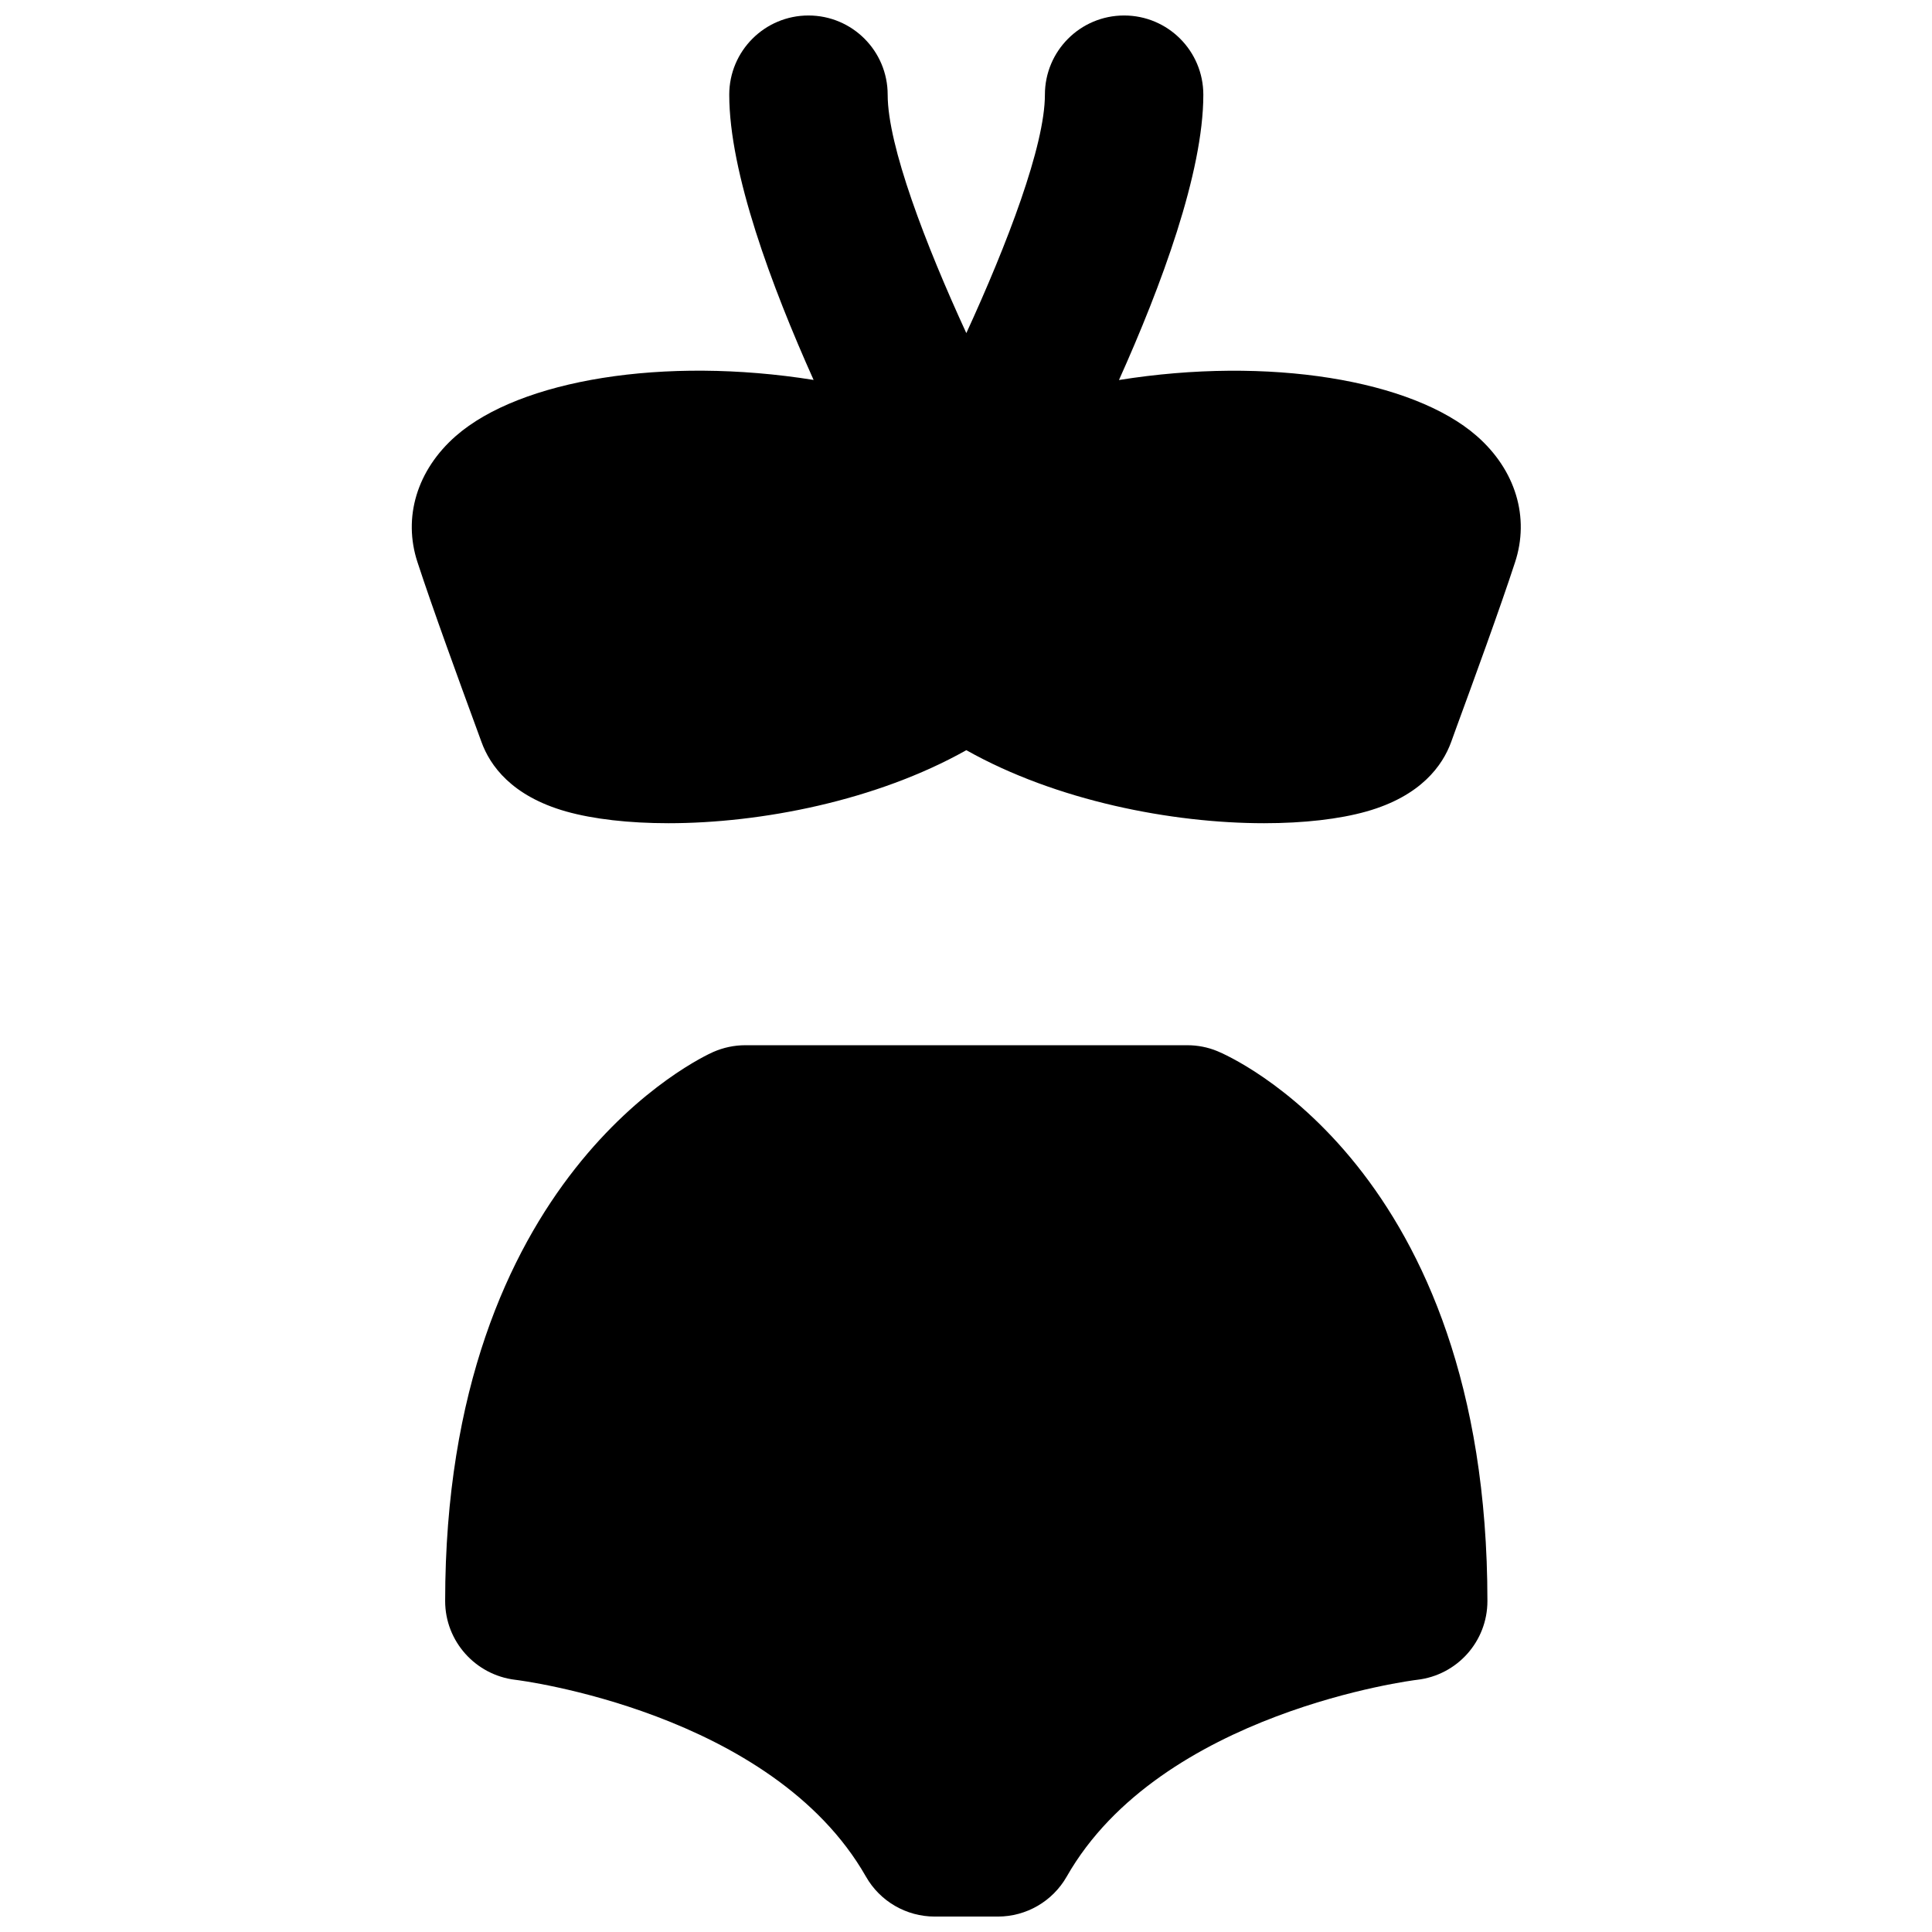
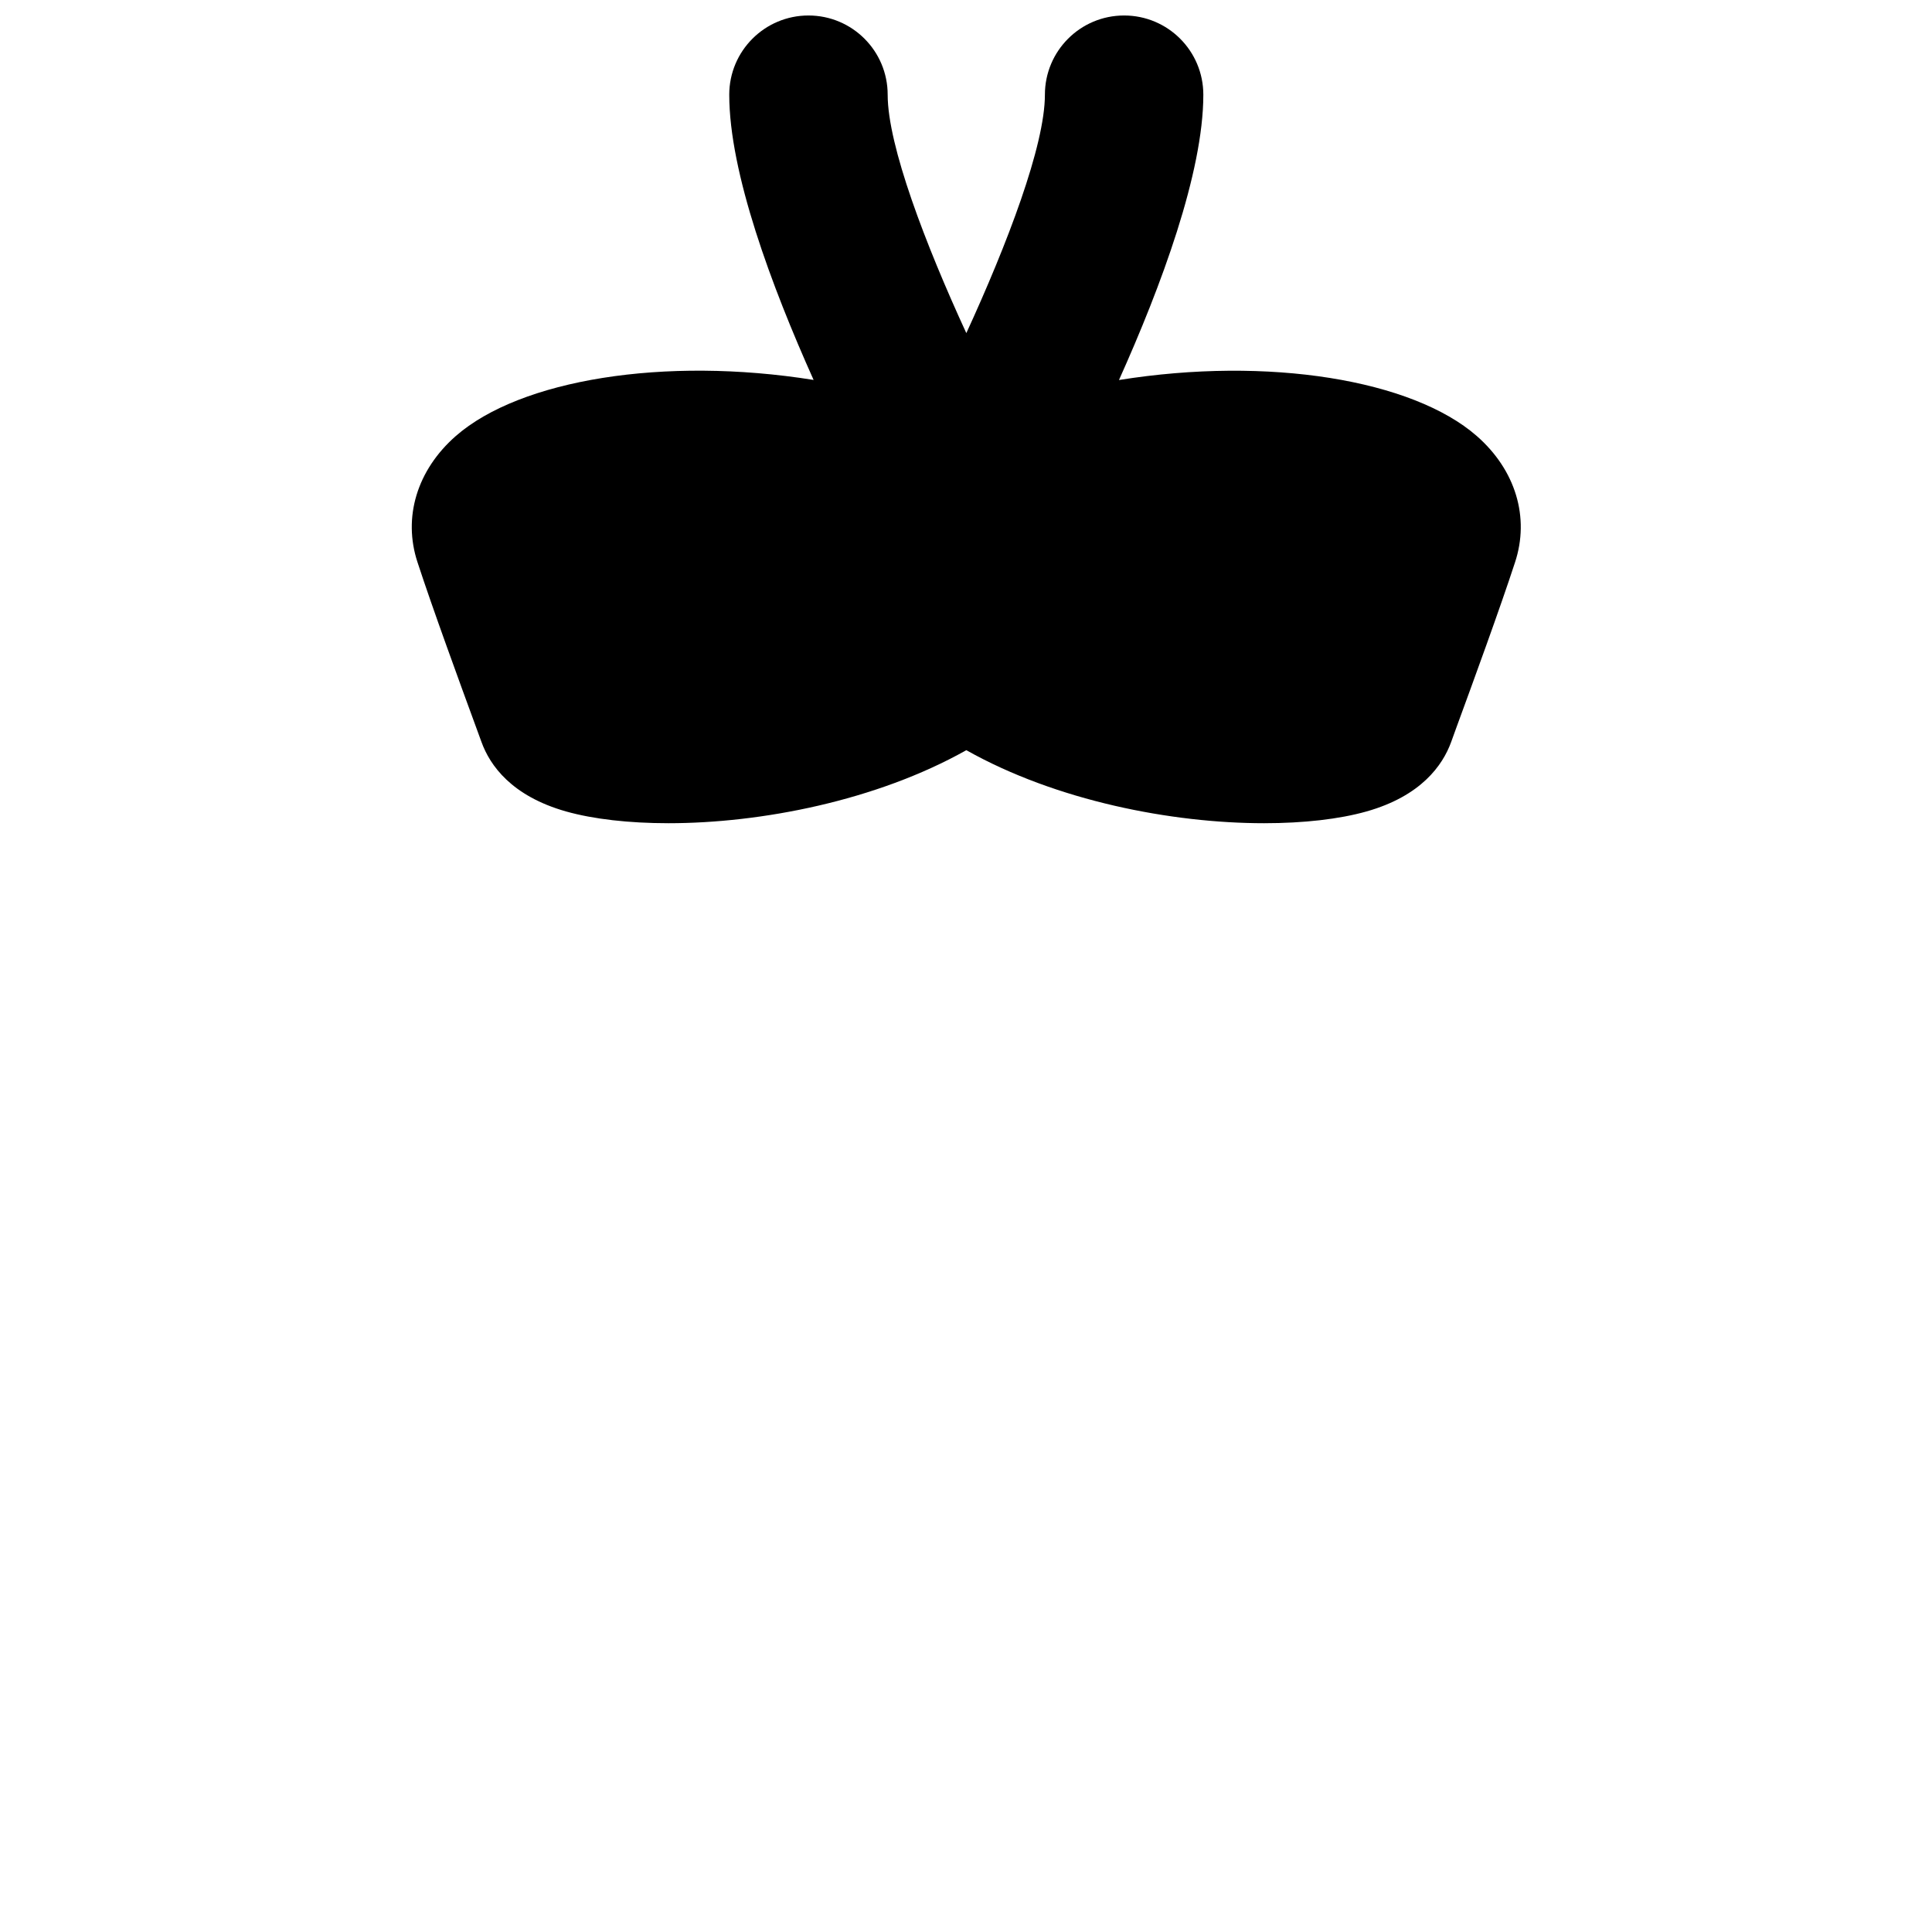
<svg xmlns="http://www.w3.org/2000/svg" width="800px" height="800px" version="1.1" viewBox="144 144 512 512">
  <defs>
    <clipPath id="b">
      <path d="m253 148.09h295v214.91h-295z" />
    </clipPath>
    <clipPath id="a">
      <path d="m261 421h278v230.9h-278z" />
    </clipPath>
  </defs>
  <g>
    <g clip-path="url(#b)">
      <path d="m535.34 259.53c-17.004-14.863-55.148-21.184-94.801-14.82 11.168-24.855 22.355-54.938 22.355-75.613 0-11.59-9.383-20.992-20.992-20.992s-20.992 9.402-20.992 20.992c0 13.496-10.012 39.652-20.824 63.184-10.832-23.531-20.844-49.688-20.844-63.184 0-11.59-9.383-20.992-20.992-20.992-11.59 0-20.992 9.402-20.992 20.992 0 20.676 11.211 50.734 22.355 75.59-39.633-6.34-77.773-0.043-94.801 14.844-10.305 9.023-14.105 21.578-10.16 33.5 3.949 12.094 11.148 31.785 15.453 43.52l1.512 4.133c2.223 6.133 7.934 14.277 22.438 18.371 7.18 2.016 16.562 3.106 27.102 3.106 24.477 0 55.062-5.941 78.93-19.355 23.828 13.414 54.434 19.355 78.91 19.355 10.539 0 19.941-1.09 27.102-3.106 14.504-4.094 20.215-12.238 22.461-18.391l1.488-4.113c4.305-11.734 11.504-31.426 15.43-43.477 3.969-11.965 0.168-24.52-10.137-33.543" fill-rule="evenodd" />
    </g>
    <g clip-path="url(#a)">
-       <path d="m466.62 422.57c-2.519-1.051-5.25-1.574-7.981-1.574h-117.13c-2.918 0-5.797 0.609-8.48 1.785-2.898 1.277-71.059 32.66-71.059 145.52 0 10.641 8.02 19.605 18.598 20.867 0.672 0.062 68.016 8.457 92.91 52.145 3.715 6.547 10.688 10.598 18.242 10.598h16.73c7.539 0 14.508-4.051 18.242-10.598 24.875-43.688 92.219-52.082 92.848-52.145 10.625-1.219 18.641-10.184 18.641-20.867 0-115.02-68.621-144.53-71.559-145.73" fill-rule="evenodd" />
-     </g>
+       </g>
  </g>
</svg>